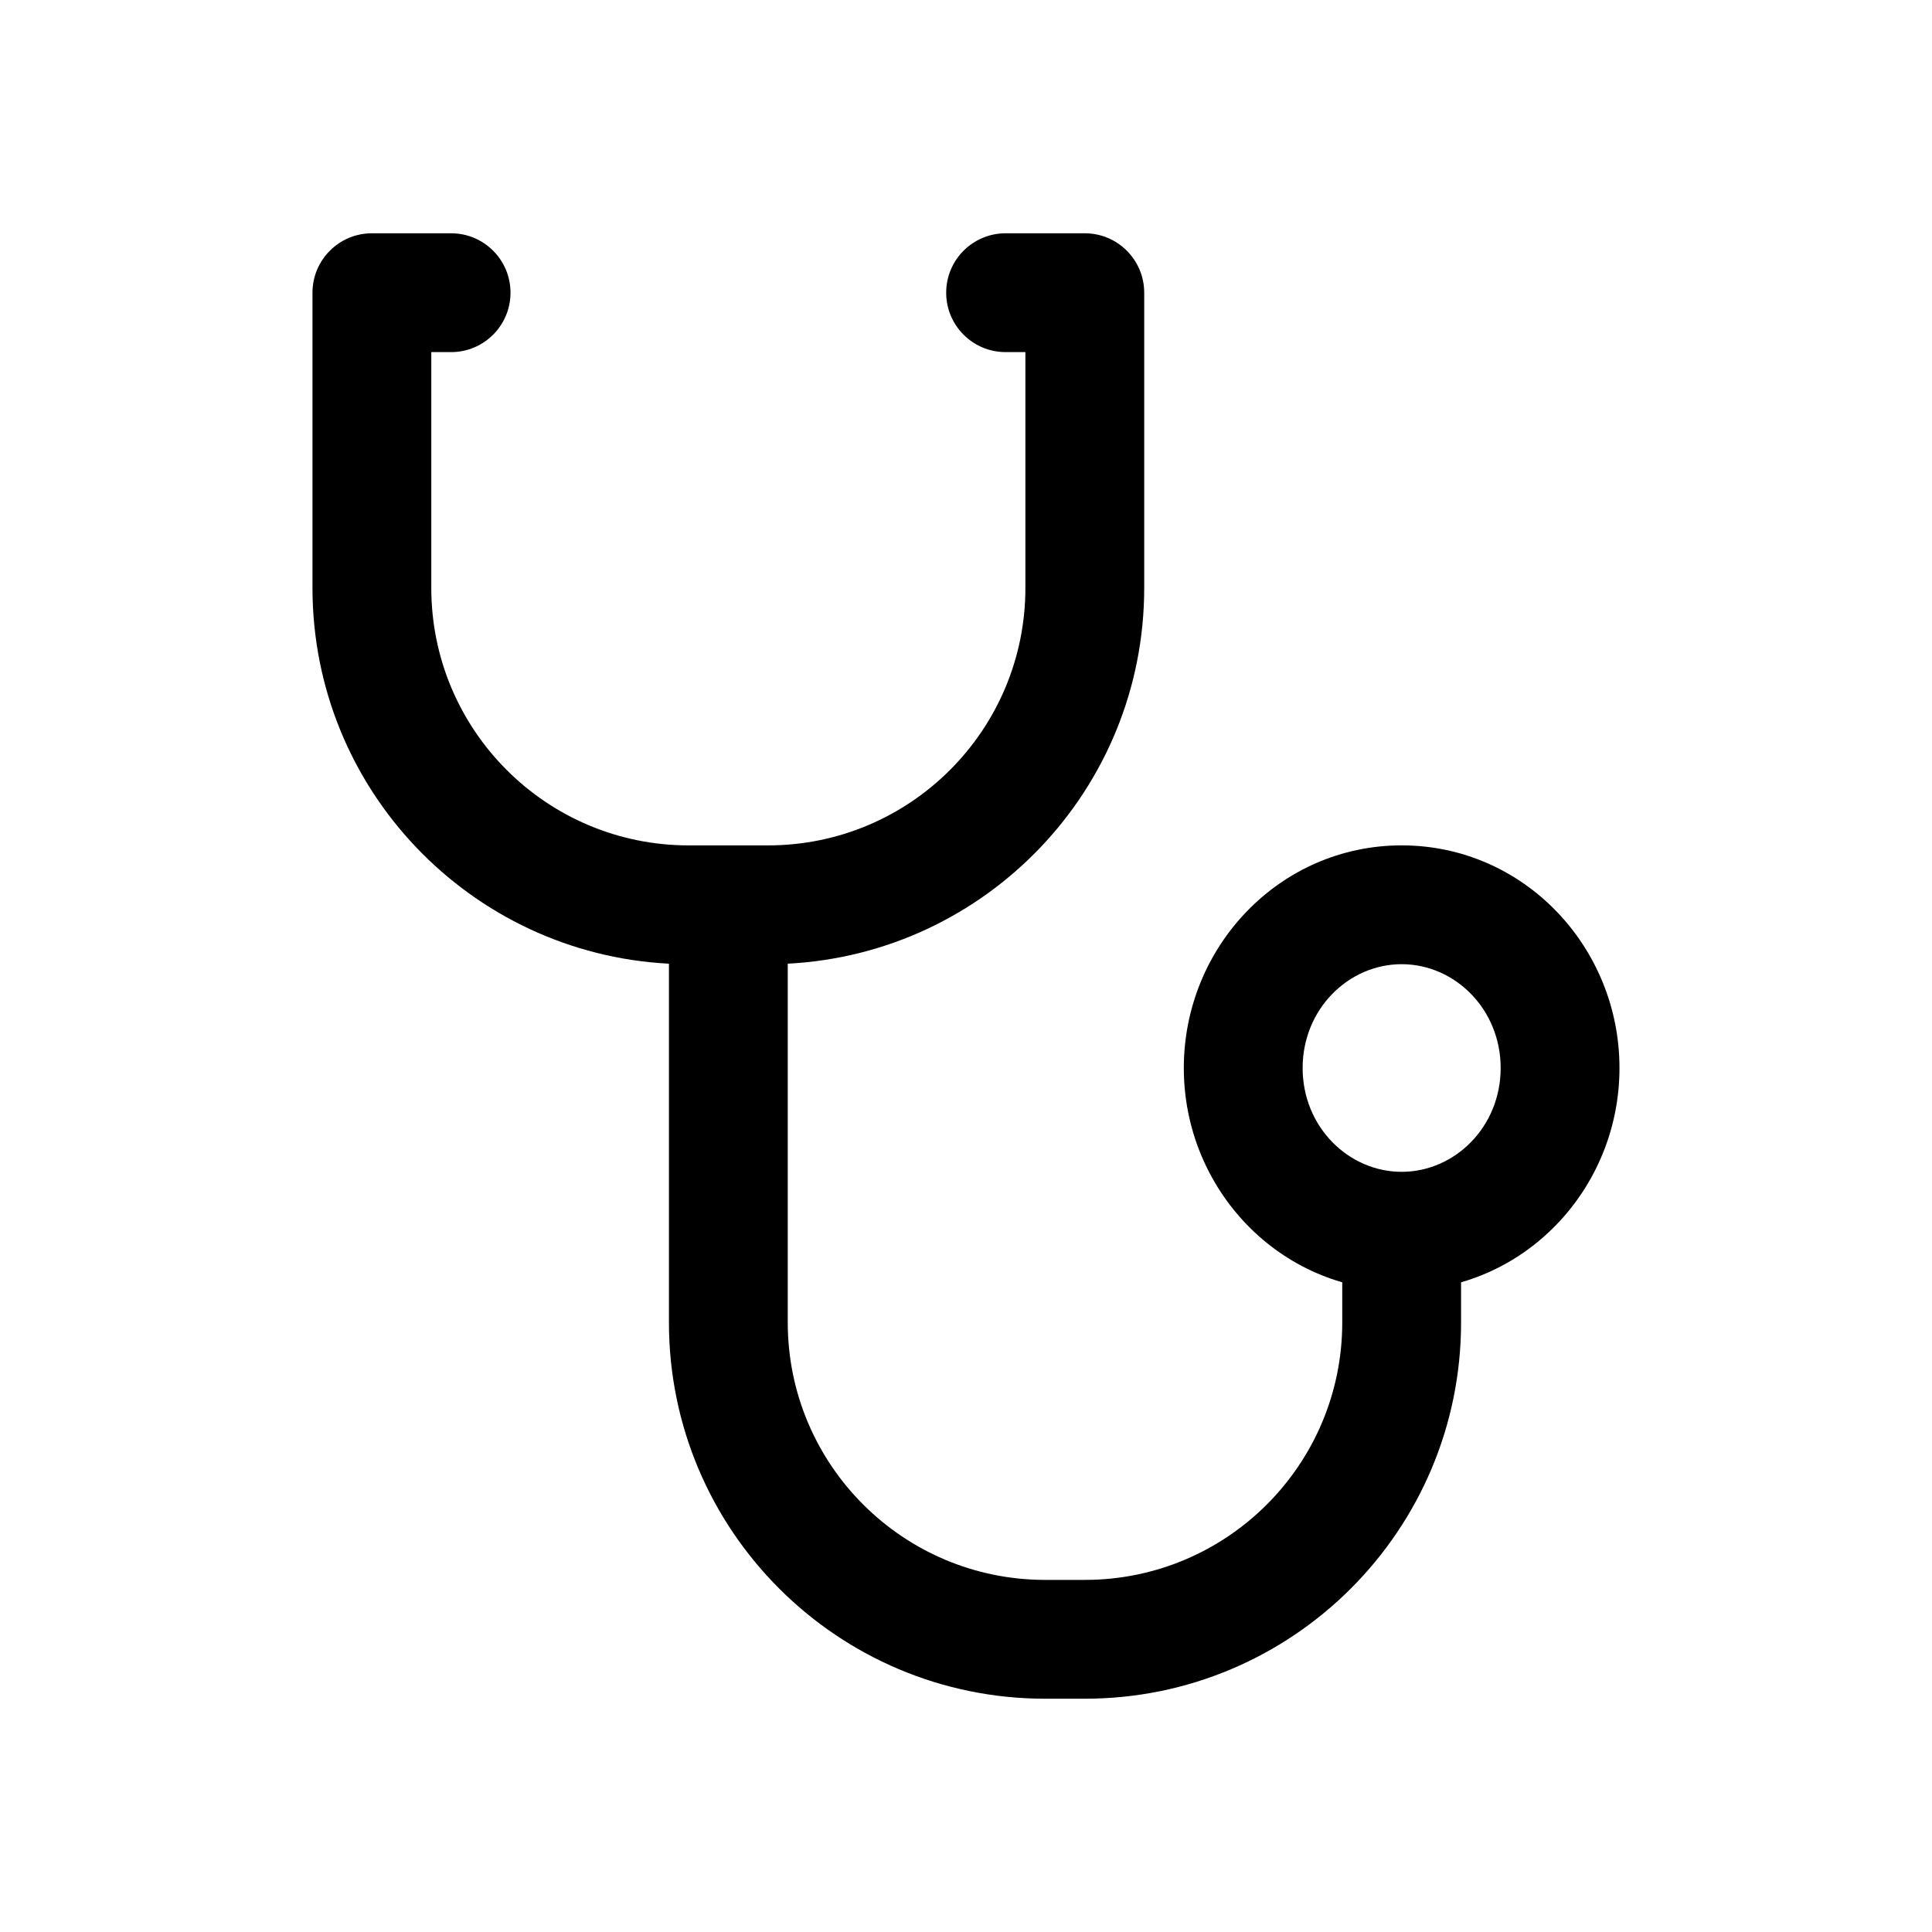
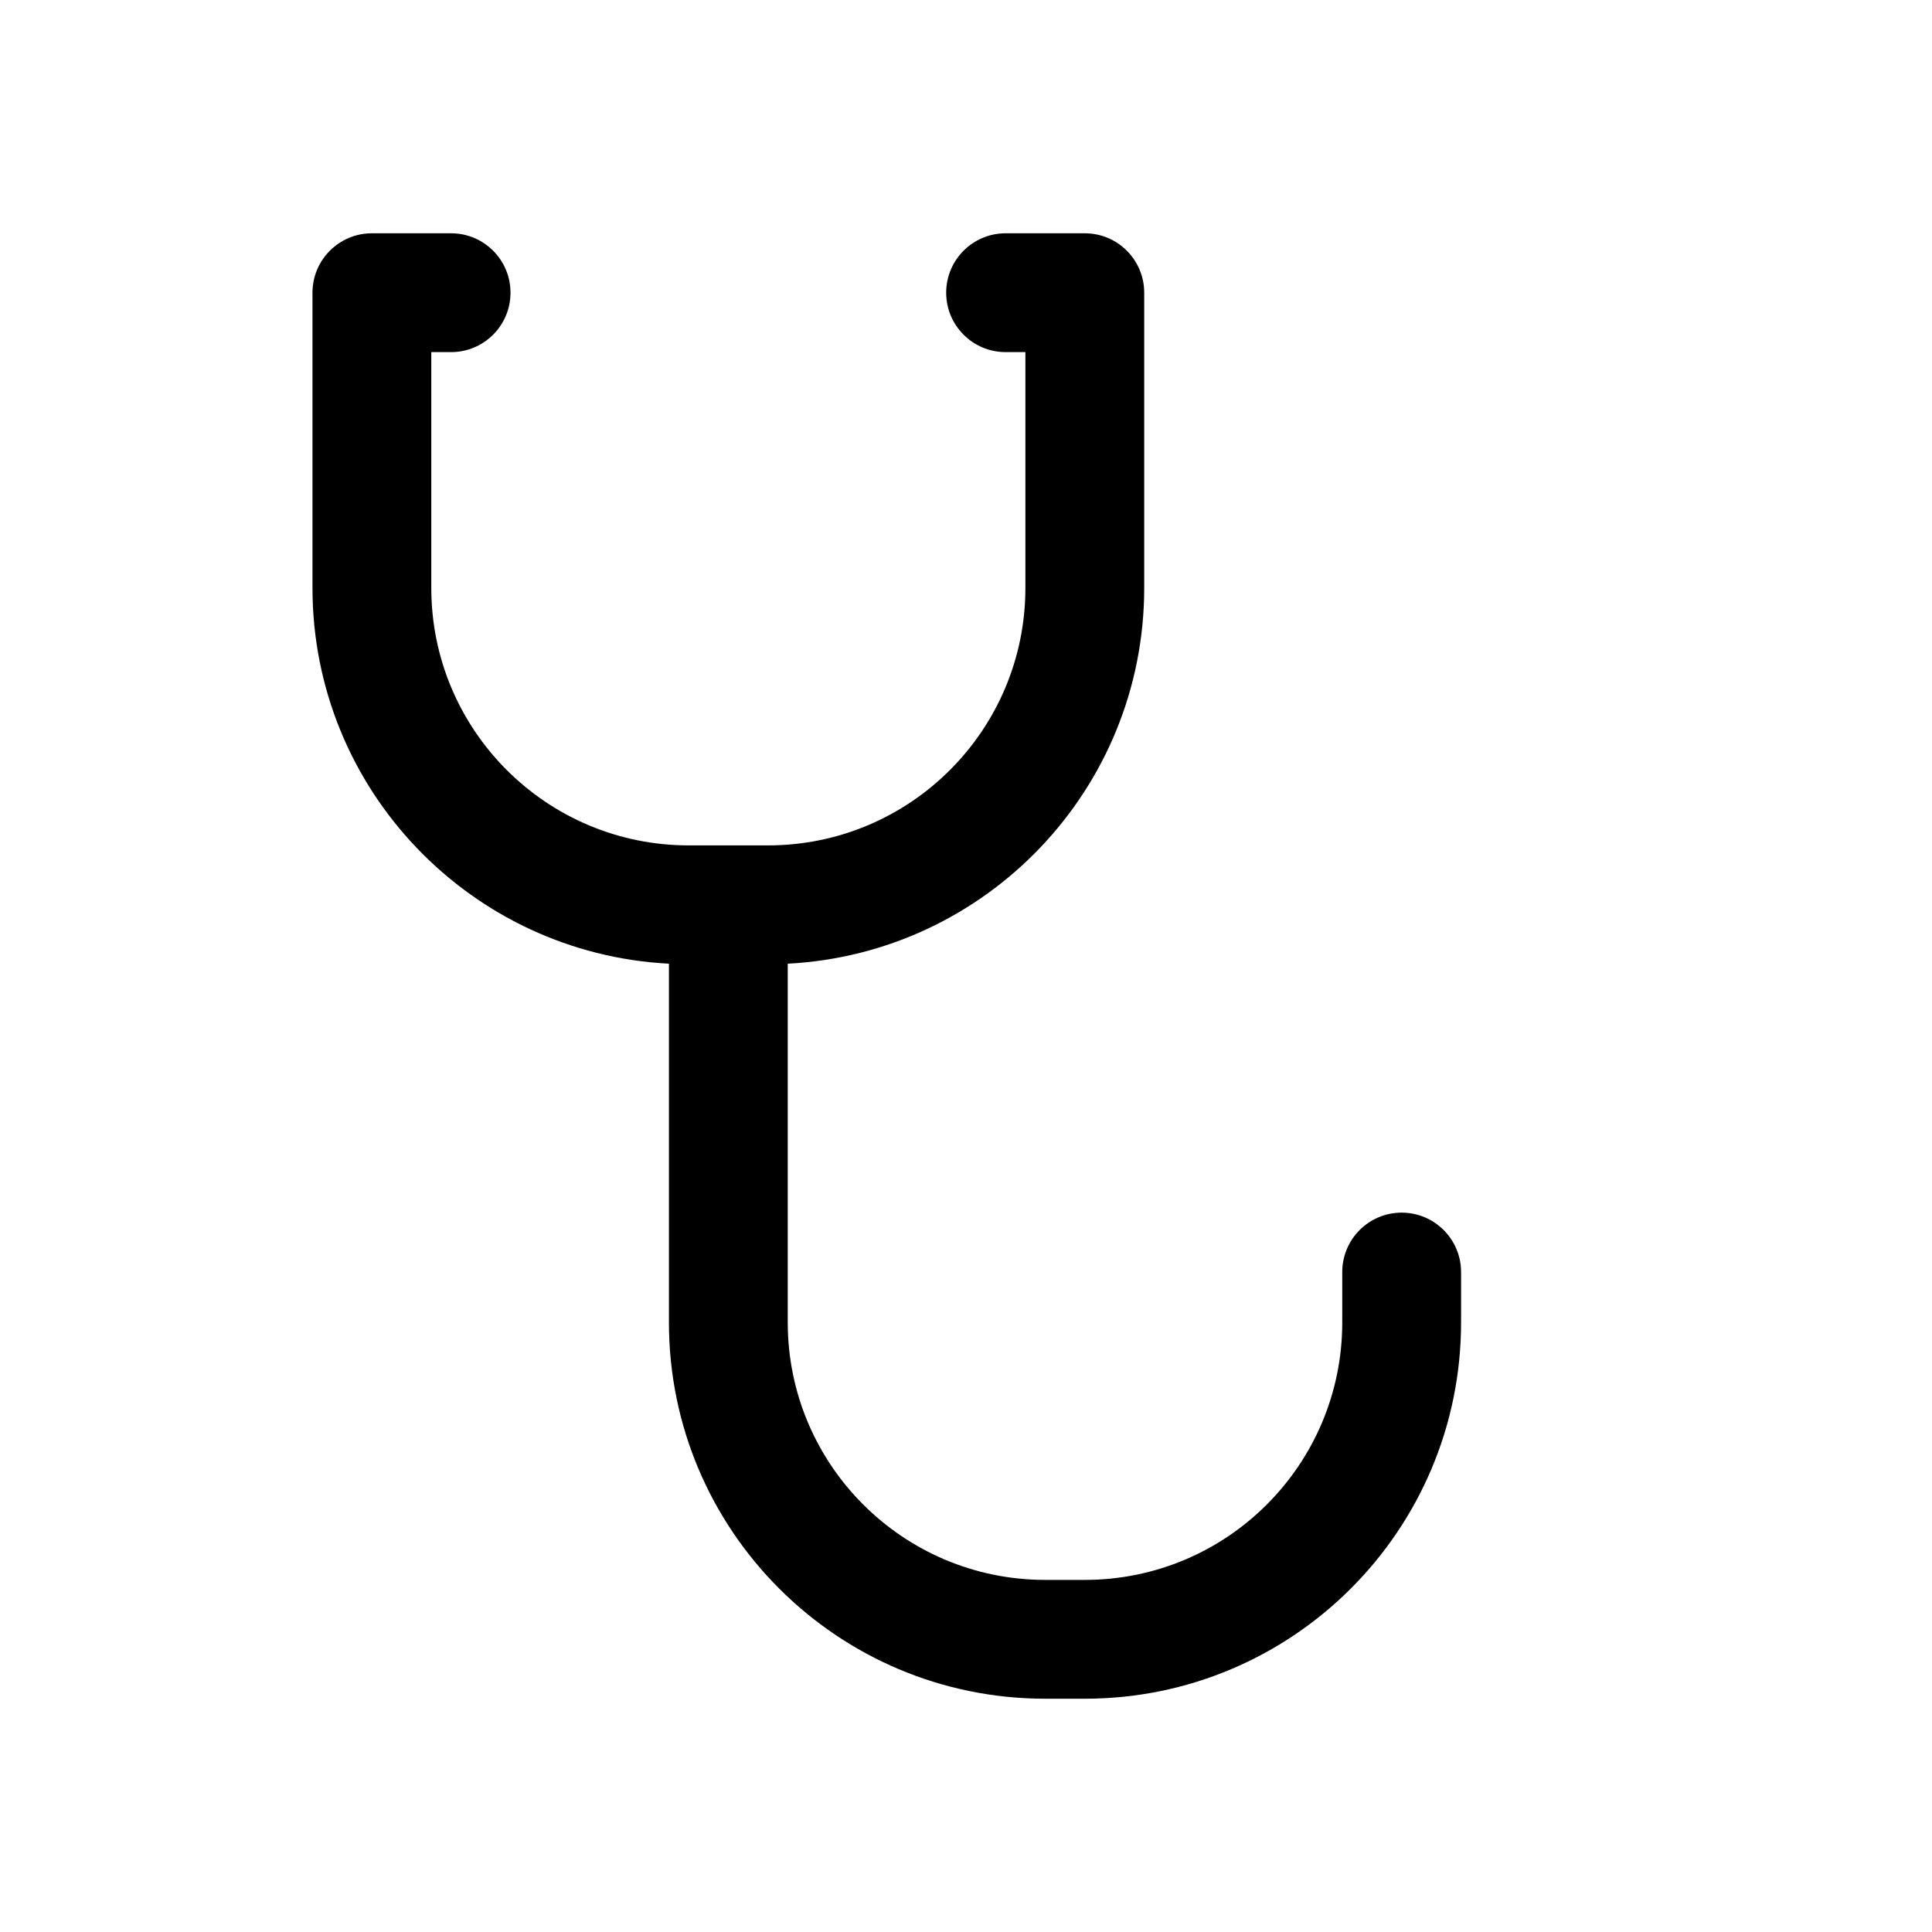
<svg xmlns="http://www.w3.org/2000/svg" fill="#000000" width="800px" height="800px" version="1.1" viewBox="144 144 512 512">
  <g fill-rule="evenodd">
    <path d="m226.81 221.57c0-8.695 7.051-15.746 15.746-15.746h20.992c8.695 0 15.742 7.051 15.742 15.746 0 8.695-7.047 15.742-15.742 15.742h-5.25v62.5c0 37.68 30.547 68.227 68.227 68.227h20.992c37.676 0 68.223-30.547 68.223-68.227v-62.5h-5.246c-8.695 0-15.746-7.047-15.746-15.742 0-8.695 7.051-15.746 15.746-15.746h20.992c8.691 0 15.742 7.051 15.742 15.746v78.242c0 53.309-41.836 96.848-94.465 99.578v95.074c0 37.68 30.547 68.227 68.227 68.227h10.496c37.676 0 68.223-30.547 68.223-68.227v-13.359c0-8.691 7.051-15.742 15.742-15.742 8.695 0 15.746 7.051 15.746 15.742v13.359c0 55.074-44.641 99.715-99.711 99.715h-10.496c-55.07 0-99.715-44.641-99.715-99.715v-95.074c-52.629-2.731-94.465-46.27-94.465-99.578z" />
-     <path d="m515.45 399.52c-14.051 0-26.238 11.871-26.238 27.512s12.188 27.512 26.238 27.512c14.055 0 26.242-11.871 26.242-27.512s-12.188-27.512-26.242-27.512zm-57.727 27.512c0-32.141 25.406-59 57.727-59 32.324 0 57.73 26.859 57.73 59 0 32.137-25.406 59-57.73 59-32.32 0-57.727-26.863-57.727-59z" />
  </g>
</svg>